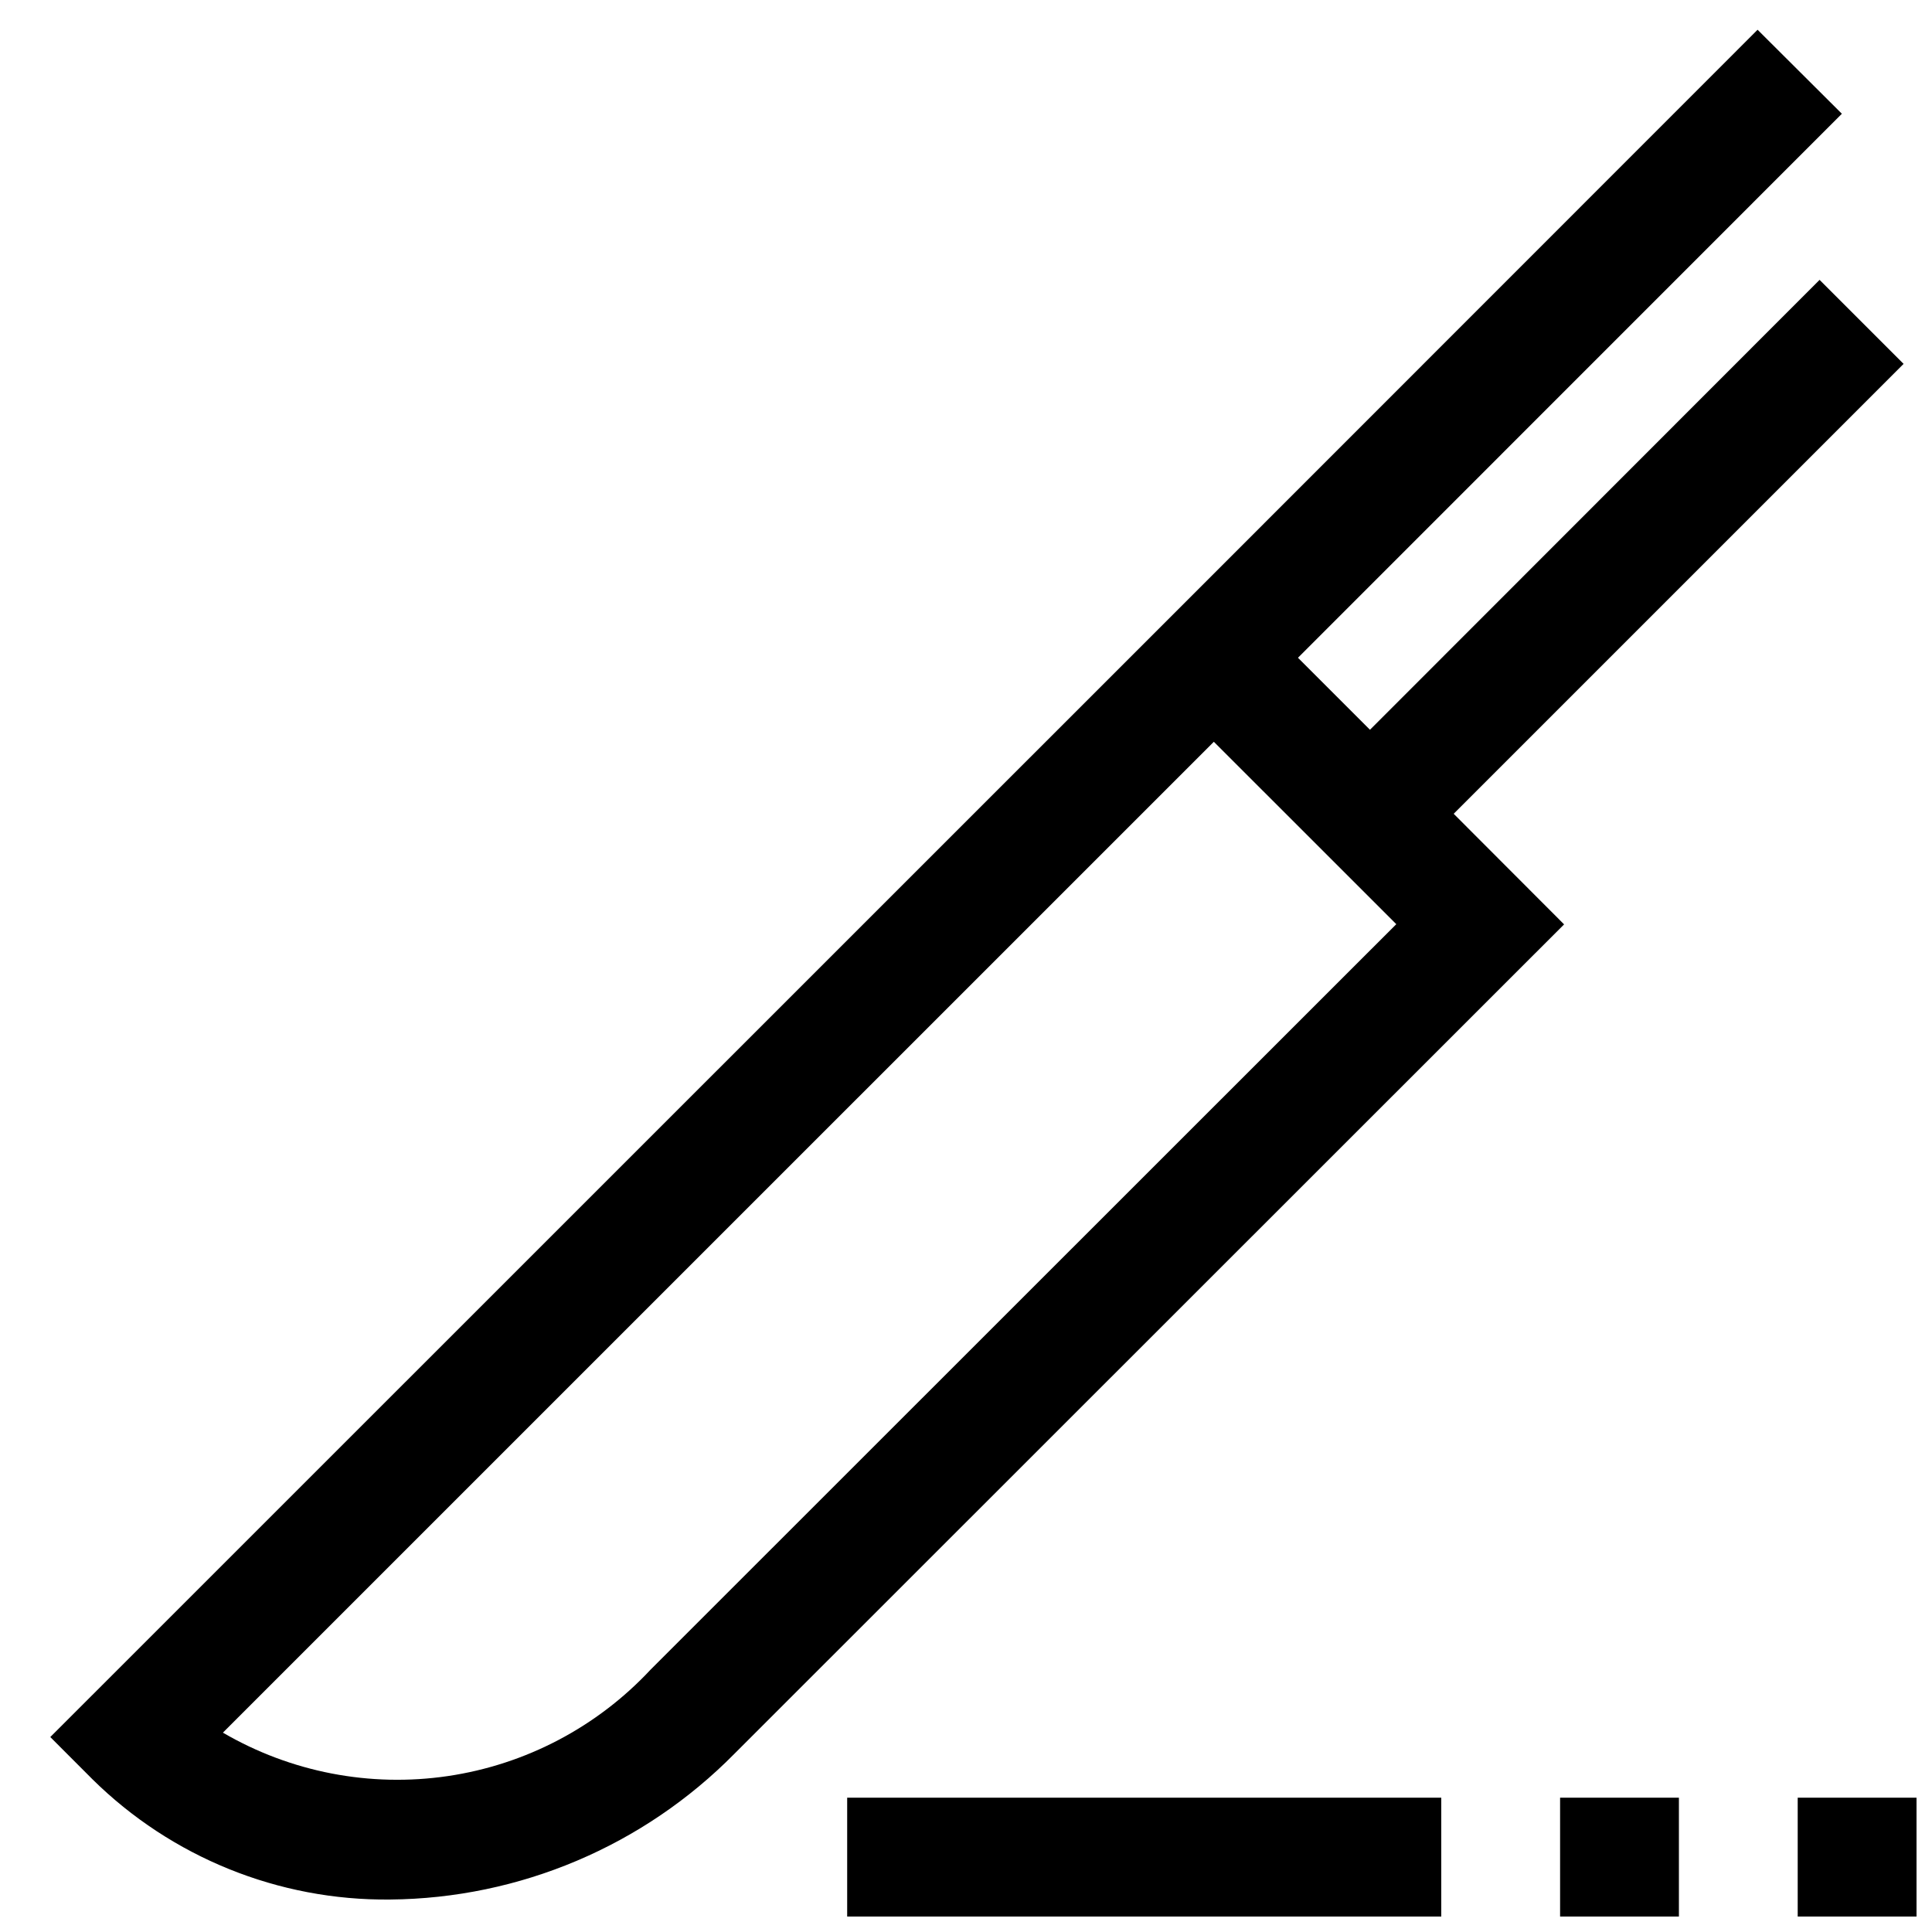
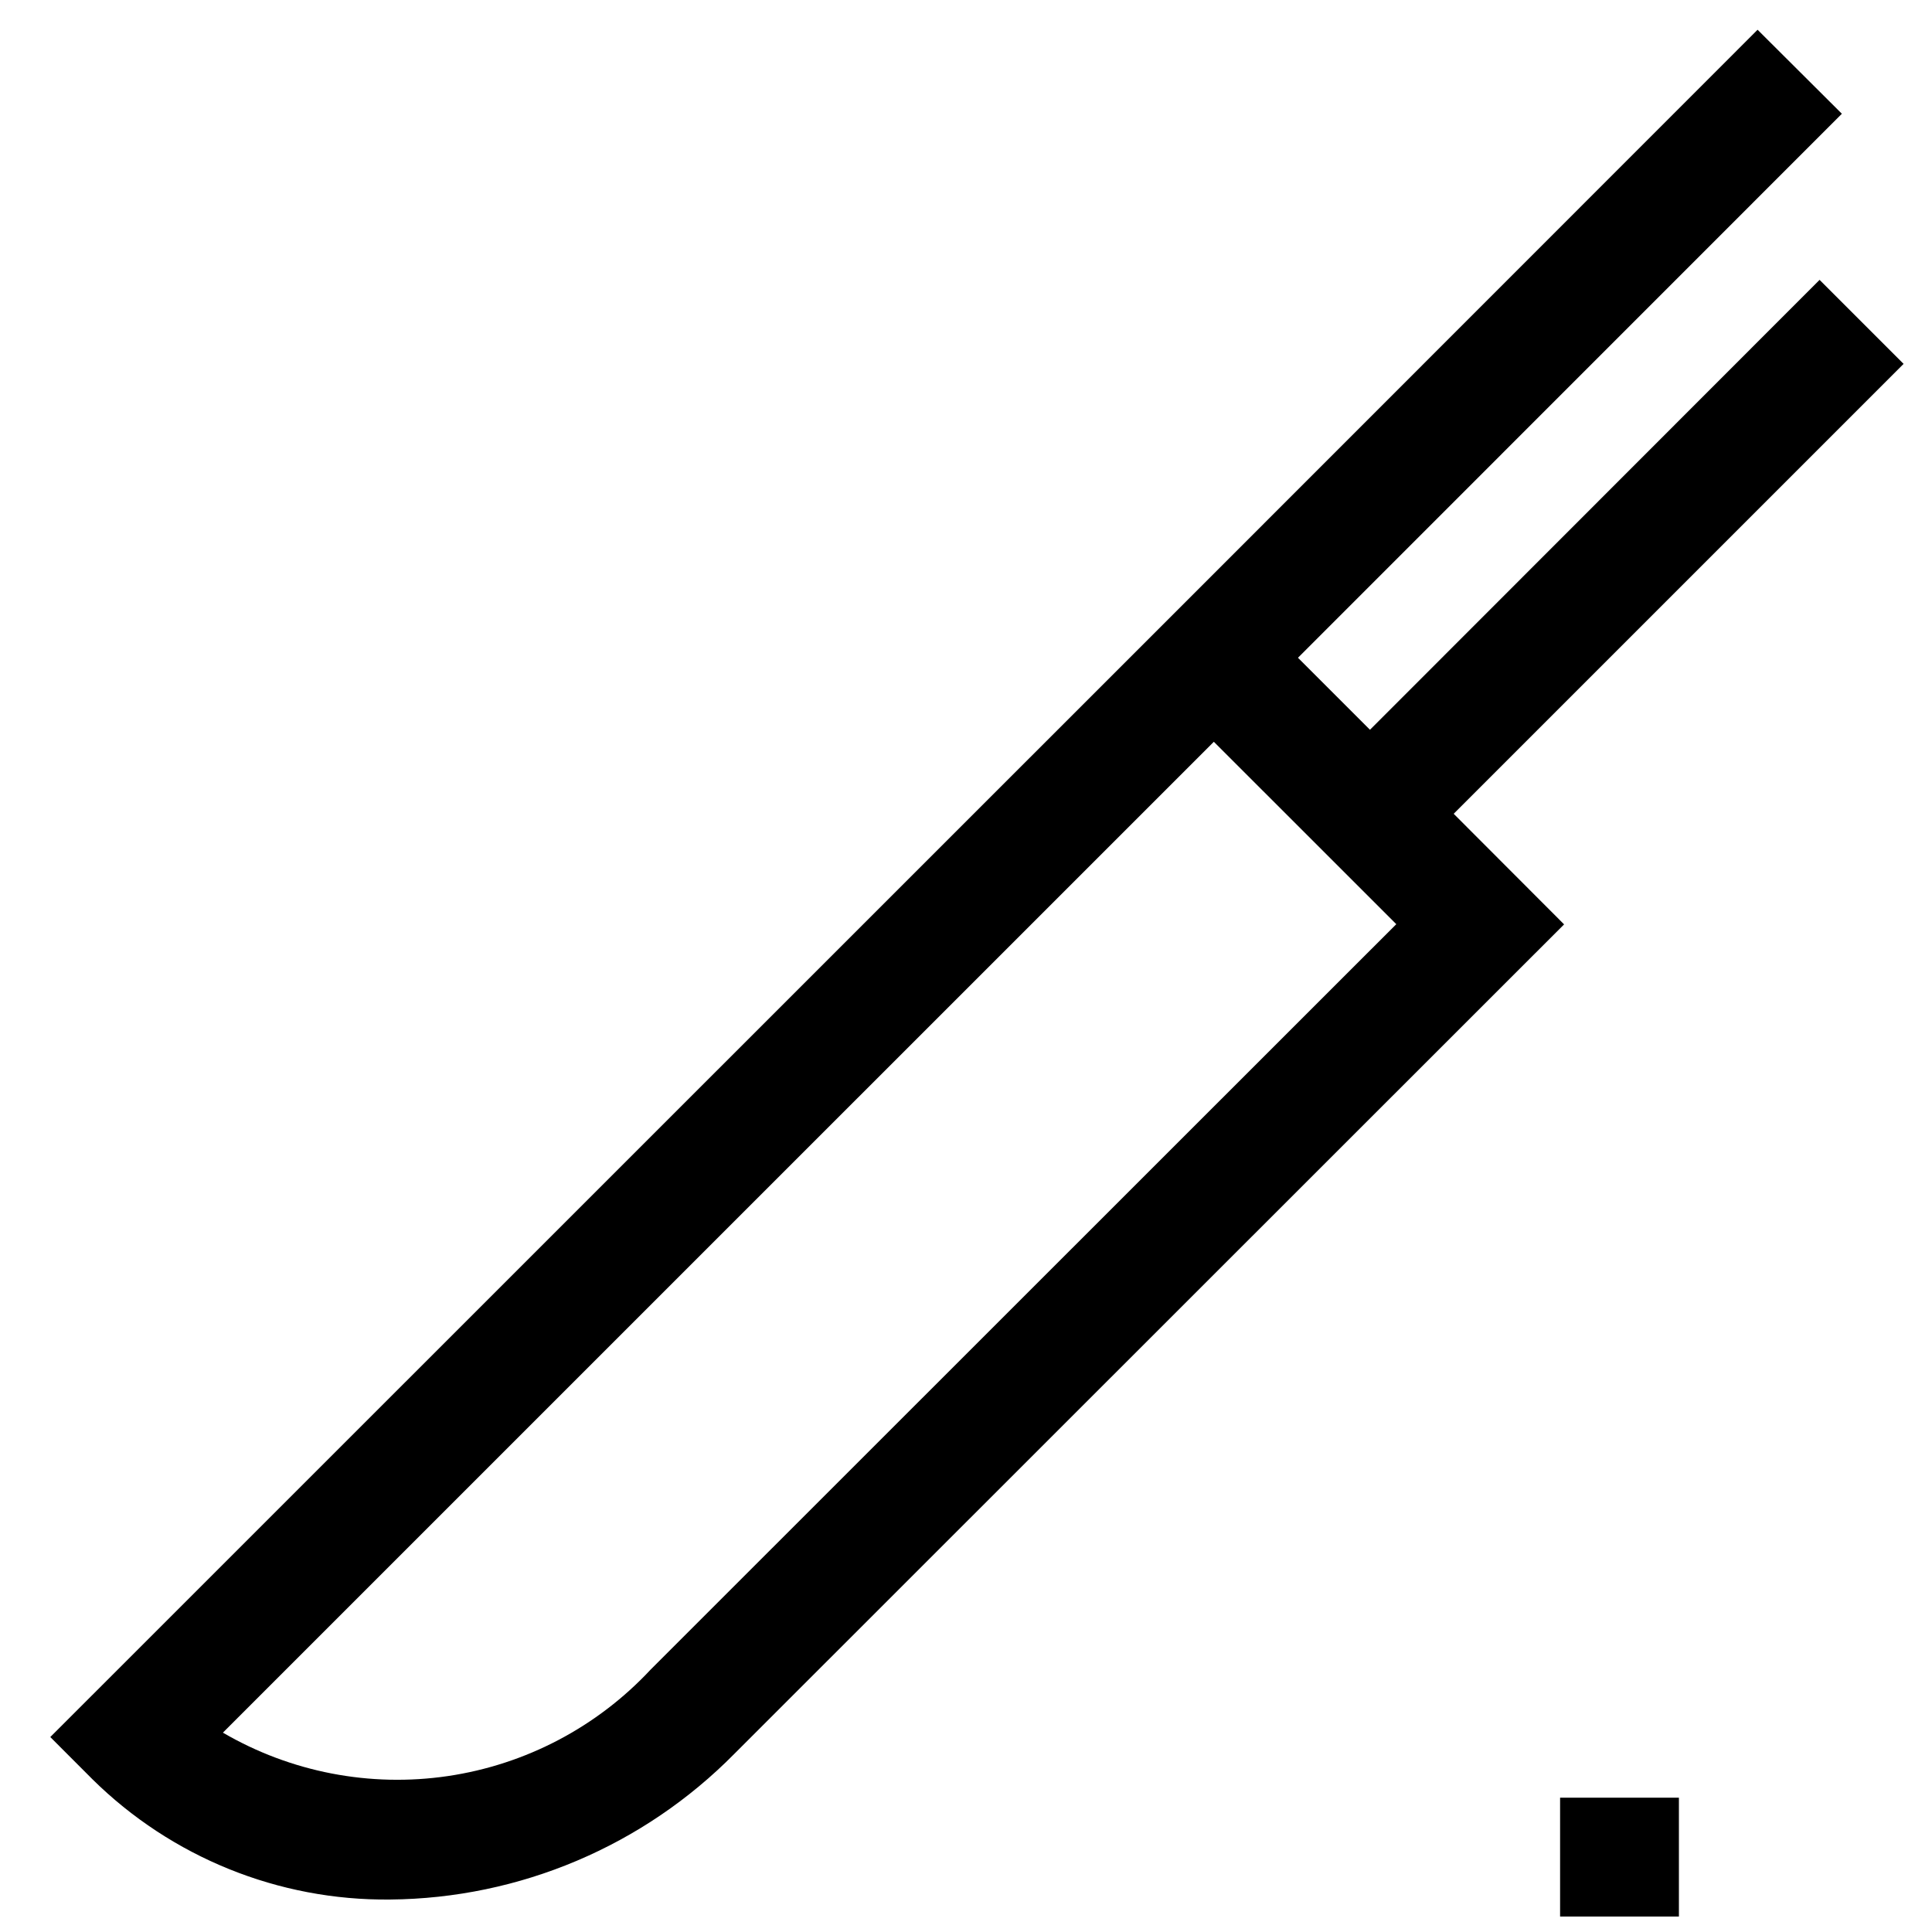
<svg xmlns="http://www.w3.org/2000/svg" width="800px" height="800px" version="1.1" viewBox="144 144 512 512">
  <defs>
    <clipPath id="c">
-       <path d="m368 620h158v31.902h-158z" />
-     </clipPath>
+       </clipPath>
    <clipPath id="b">
      <path d="m557 620h32v31.902h-32z" />
    </clipPath>
    <clipPath id="a">
      <path d="m620 620h31.902v31.902h-31.902z" />
    </clipPath>
  </defs>
  <path d="m529.24 359.66 119.23-119.23-22.262-22.262-119.15 119.23-19.082-19.082 144.14-144.17-22.34-22.262-151.52 151.57-300.93 300.88 11.133 11.148h-0.004c20.992 20.738 49.402 32.23 78.91 31.914 34.359-0.293 67.203-14.207 91.316-38.684l219.82-219.74zm-212.81 226.79c-14.195 15.234-33.148 25.188-53.75 28.227-20.598 3.039-41.621-1.02-59.609-11.508l262.61-262.59 48.352 48.336z" />
  <g clip-path="url(#c)">
    <path d="m368.51 620.41h157.44v31.488h-157.44z" />
  </g>
  <g clip-path="url(#b)">
    <path d="m557.44 620.41h31.488v31.488h-31.488z" />
  </g>
  <g clip-path="url(#a)">
-     <path d="m620.41 620.41h31.488v31.488h-31.488z" />
-   </g>
+     </g>
</svg>